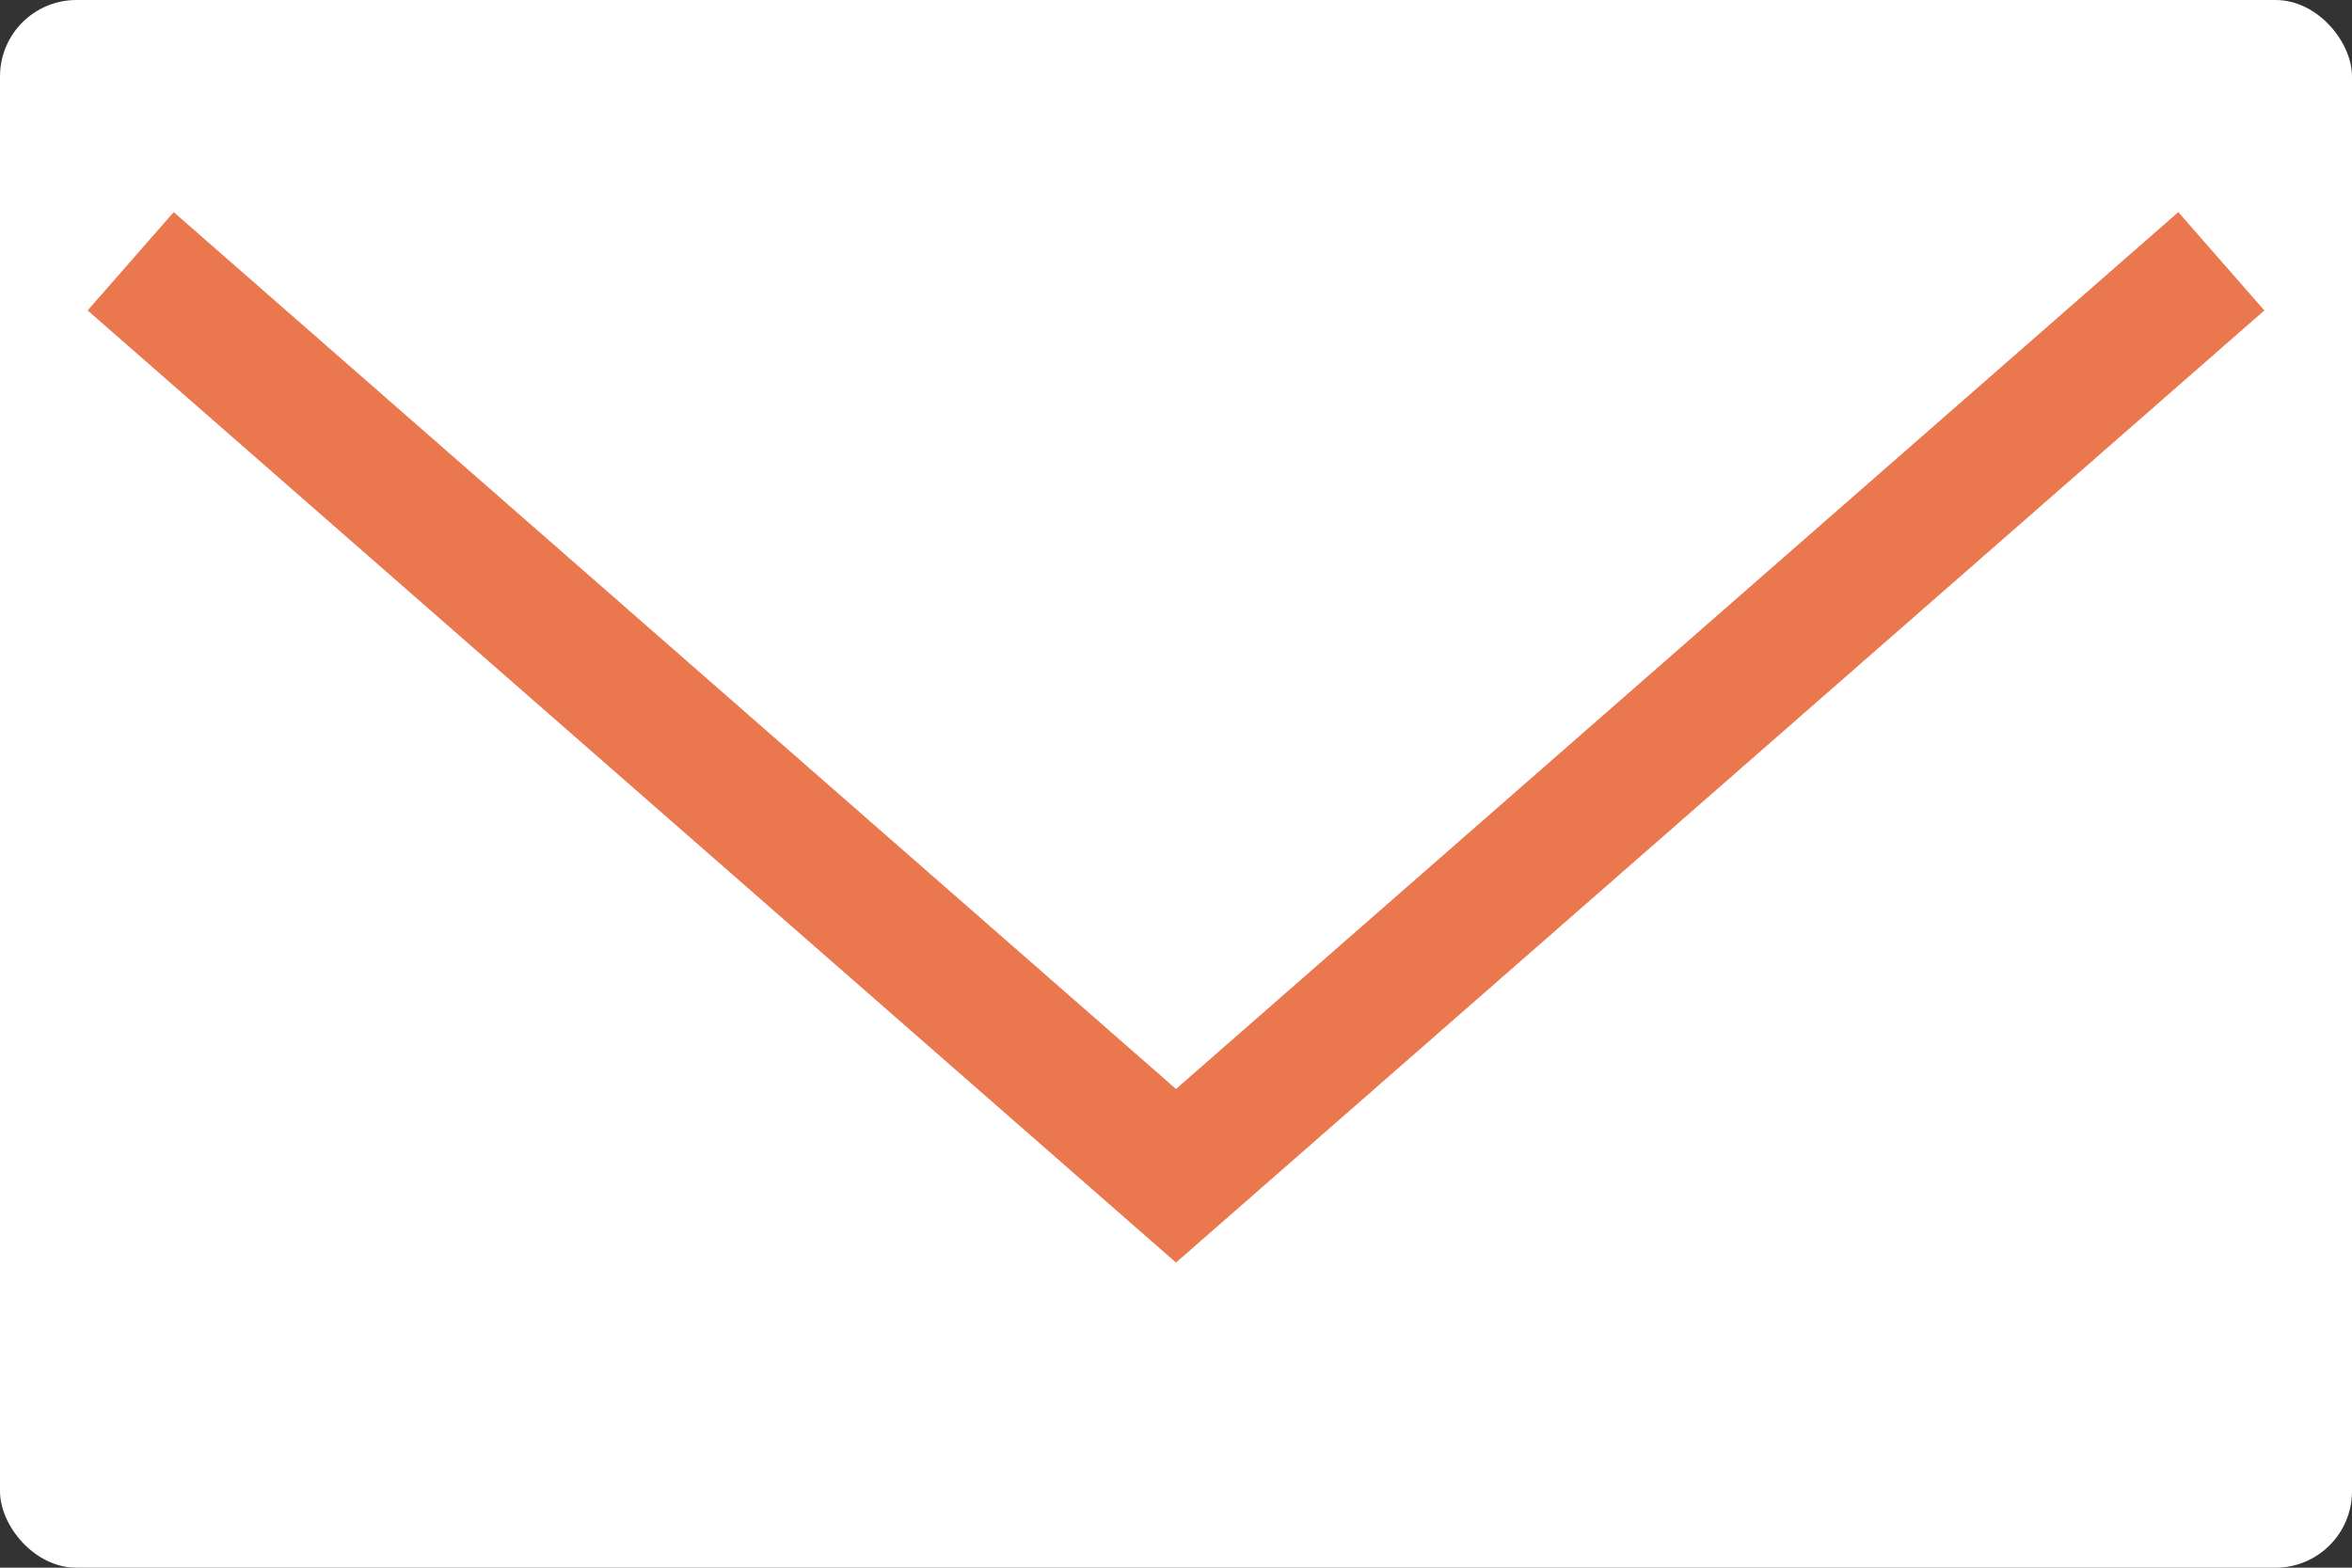
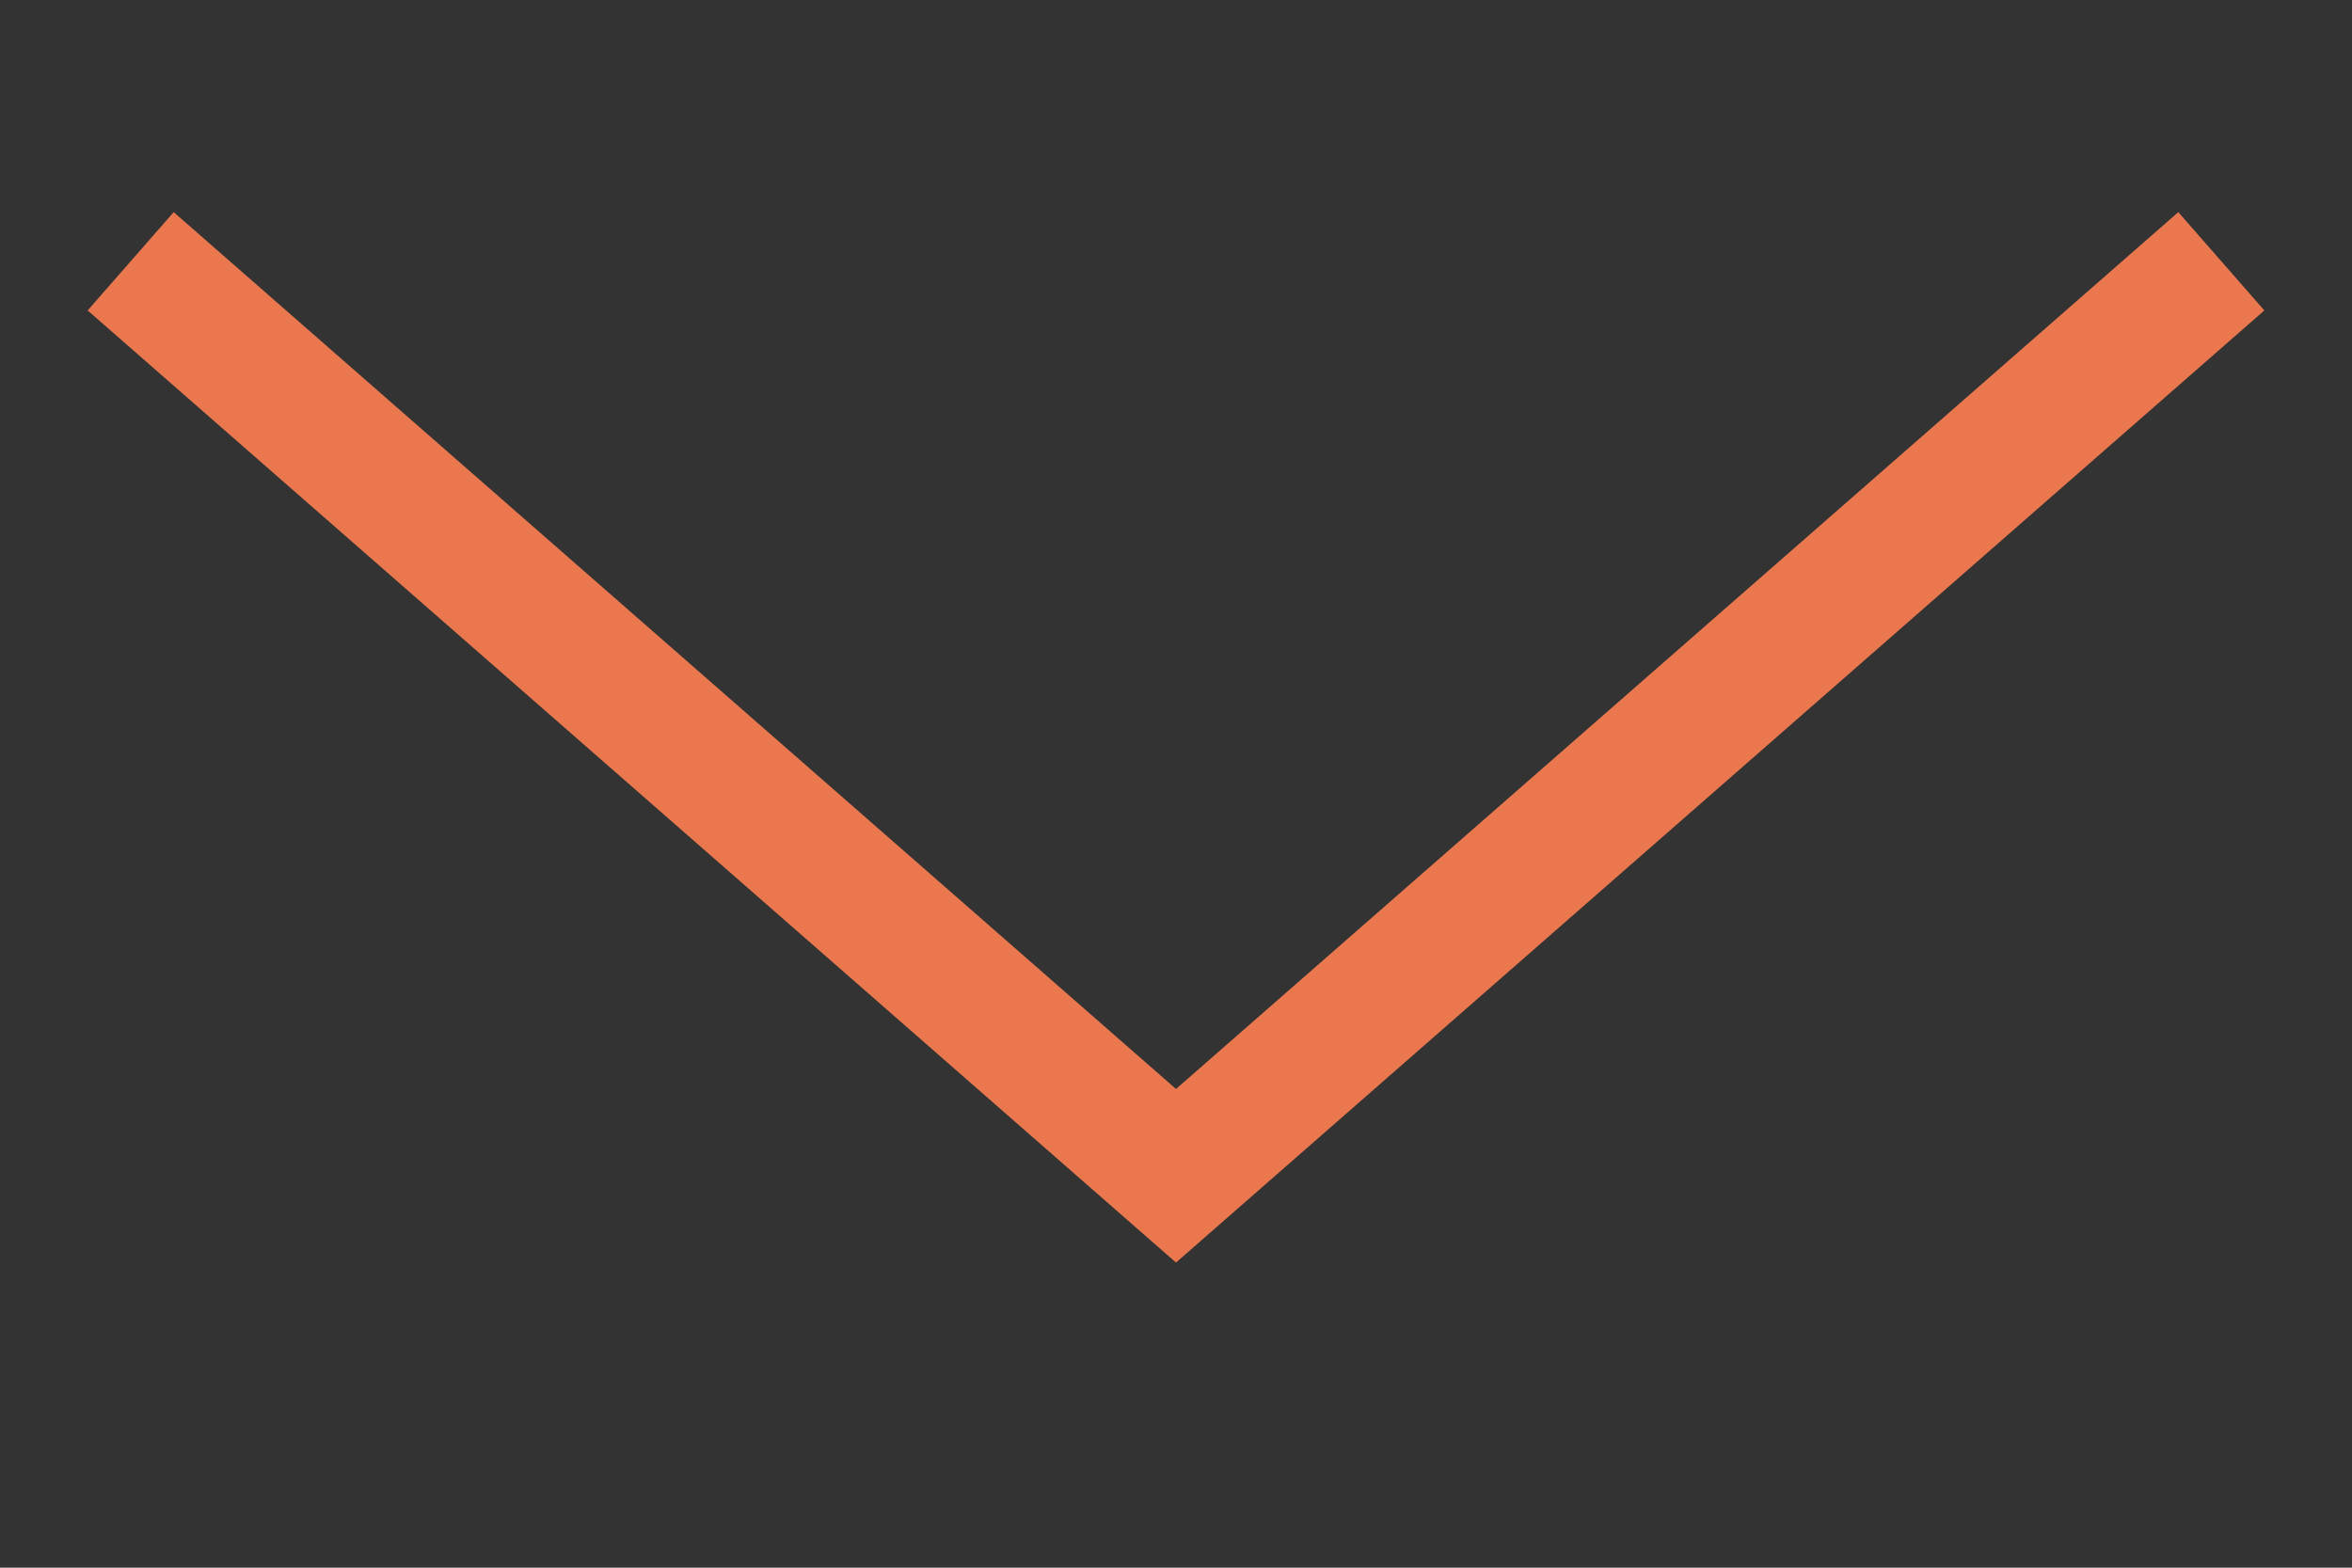
<svg xmlns="http://www.w3.org/2000/svg" id="icon_mail_white.svg" width="18" height="12" viewBox="0 0 18 12">
  <rect x="0" y="0" width="18" height="12" fill="#333333" stroke="none" />
-   <rect id="シェイプ_1" data-name="シェイプ 1" width="18" height="12" rx=".585" ry=".585" fill="#fff" />
  <path id="シェイプ_2" data-name="シェイプ 2" d="M1 2l8 7 8-7" fill="none" stroke="#ea774e" stroke-width="1" fill-rule="evenodd" />
</svg>